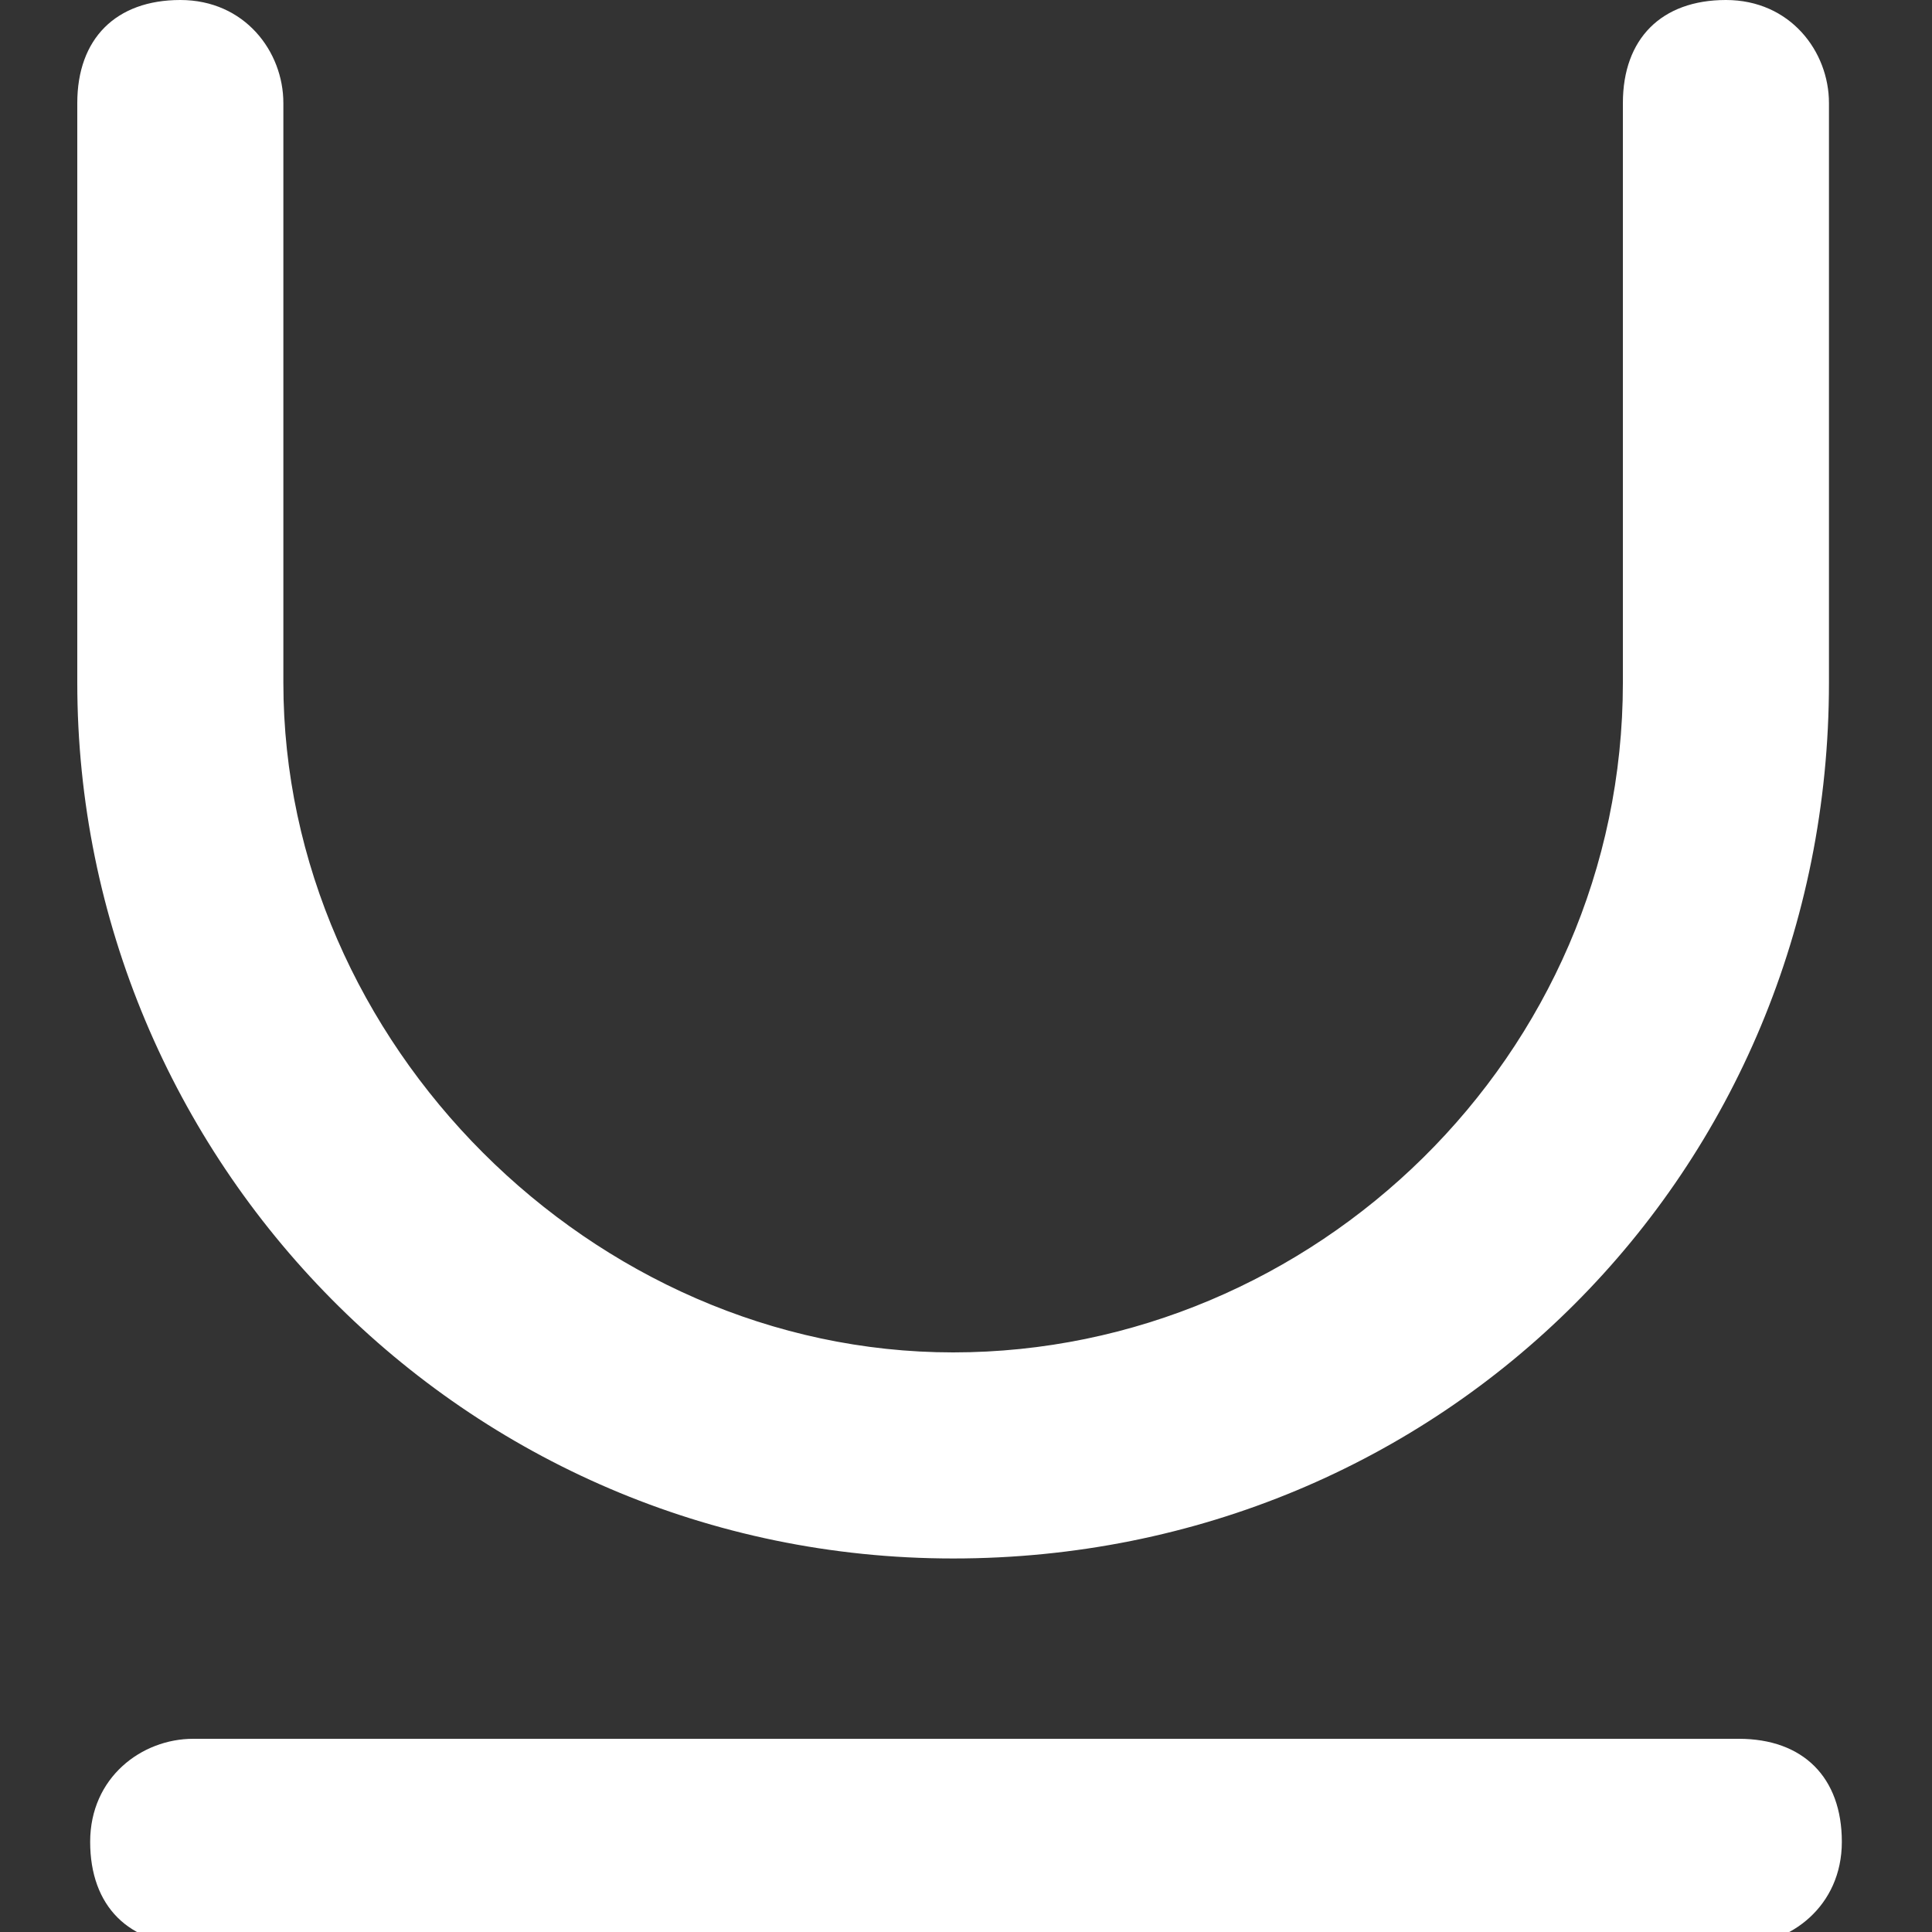
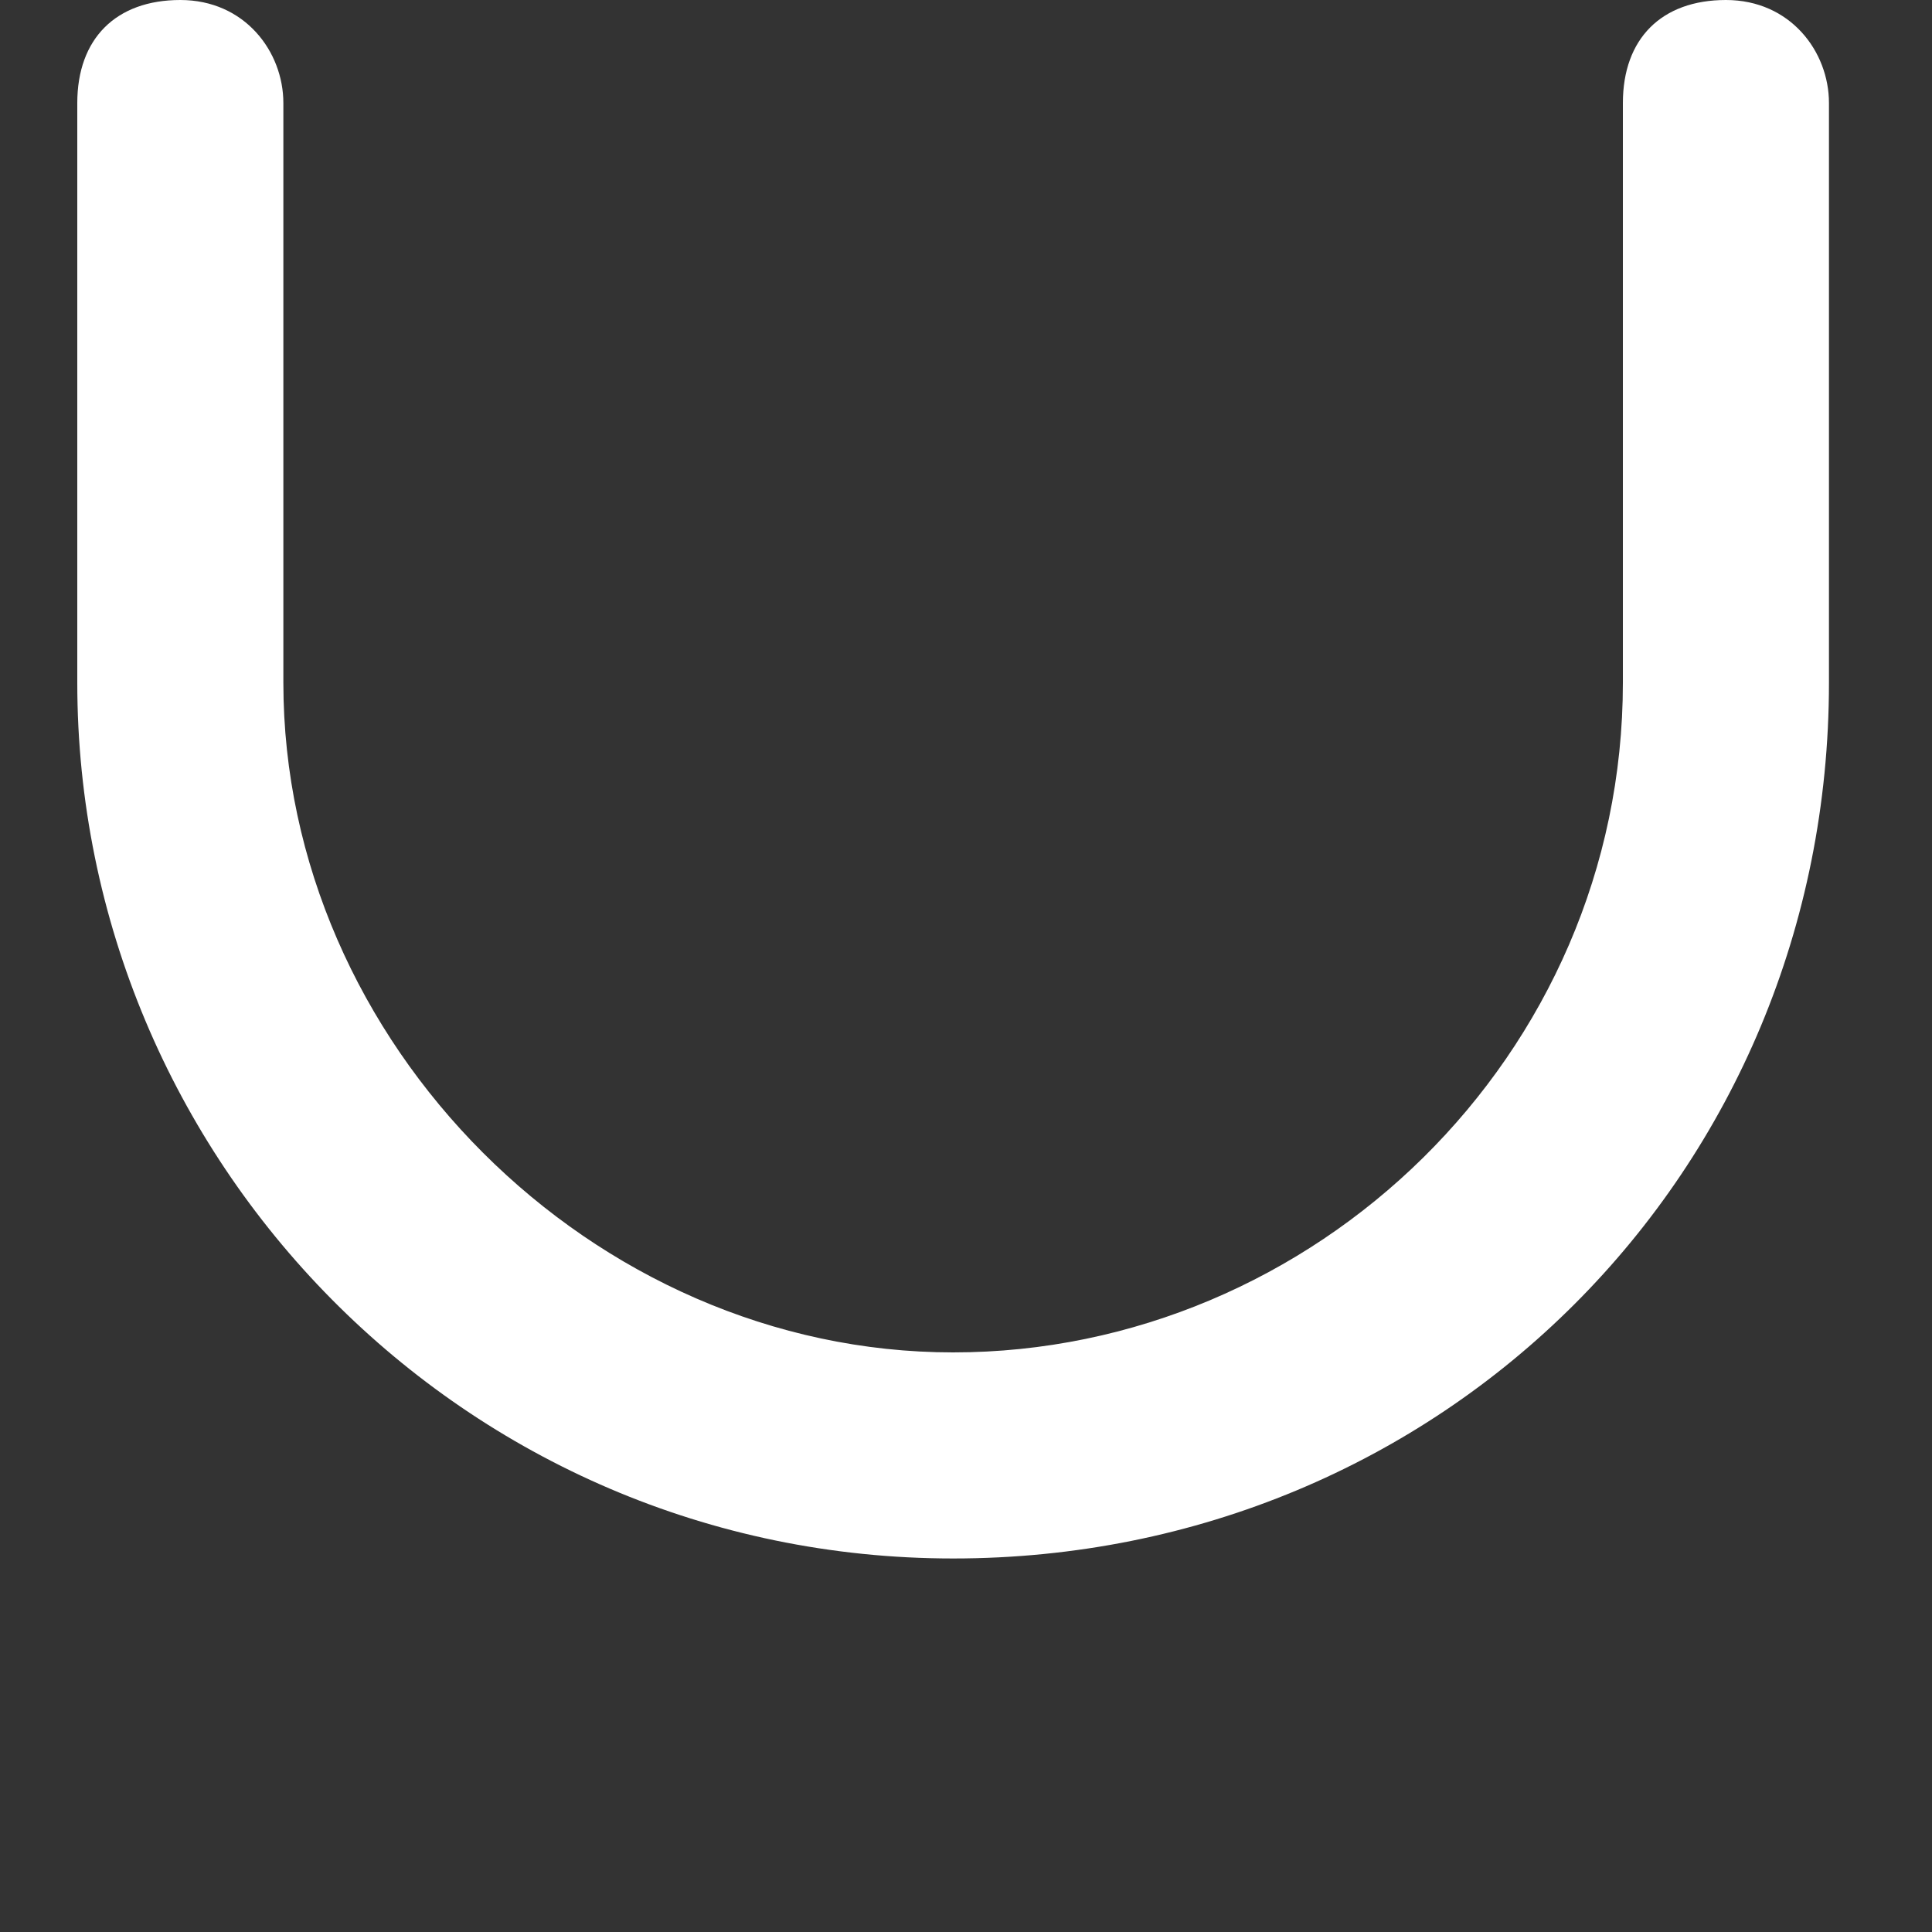
<svg xmlns="http://www.w3.org/2000/svg" xmlns:ns1="http://sodipodi.sourceforge.net/DTD/sodipodi-0.dtd" xmlns:ns2="http://www.inkscape.org/namespaces/inkscape" id="Layer_1" width=".2in" height=".2in" version="1.1" viewBox="0 0 15 15">
  <rect x="0" y="0" width="15" height="15" fill="#333333" stroke="none" />
  <defs>
    <style>
      .st0 {
        fill: #fff;
      }
    </style>
  </defs>
  <ns1:namedview id="namedview2" bordercolor="#000000" borderopacity="0.25" ns2:current-layer="Layer_1" ns2:cx="7.4902975" ns2:cy="7.5" ns2:deskcolor="#d1d1d1" ns2:pagecheckerboard="0" ns2:pageopacity="0.0" ns2:showpageshadow="2" ns2:window-height="991" ns2:window-maximized="1" ns2:window-width="1920" ns2:window-x="-9" ns2:window-y="-9" ns2:zoom="51.533333" pagecolor="#ffffff" />
  <g id="g2">
    <path id="path1" class="st0" d="M2.2.8c0-.4-.3-.8-.8-.8s-.8.3-.8.8v4.5c0,3.7,3,6.8,6.8,6.8s6.8-3,6.8-6.8V.8c0-.4-.3-.8-.8-.8s-.8.3-.8.8v4.5c0,2.9-2.4,5.2-5.2,5.2s-5.2-2.4-5.2-5.2V.8Z" />
-     <path id="path2" class="st0" d="M1.5,13.5c-.4,0-.8.3-.8.8s.3.8.8.8h12c.4,0,.8-.3.8-.8s-.3-.8-.8-.8H1.5Z" />
  </g>
</svg>